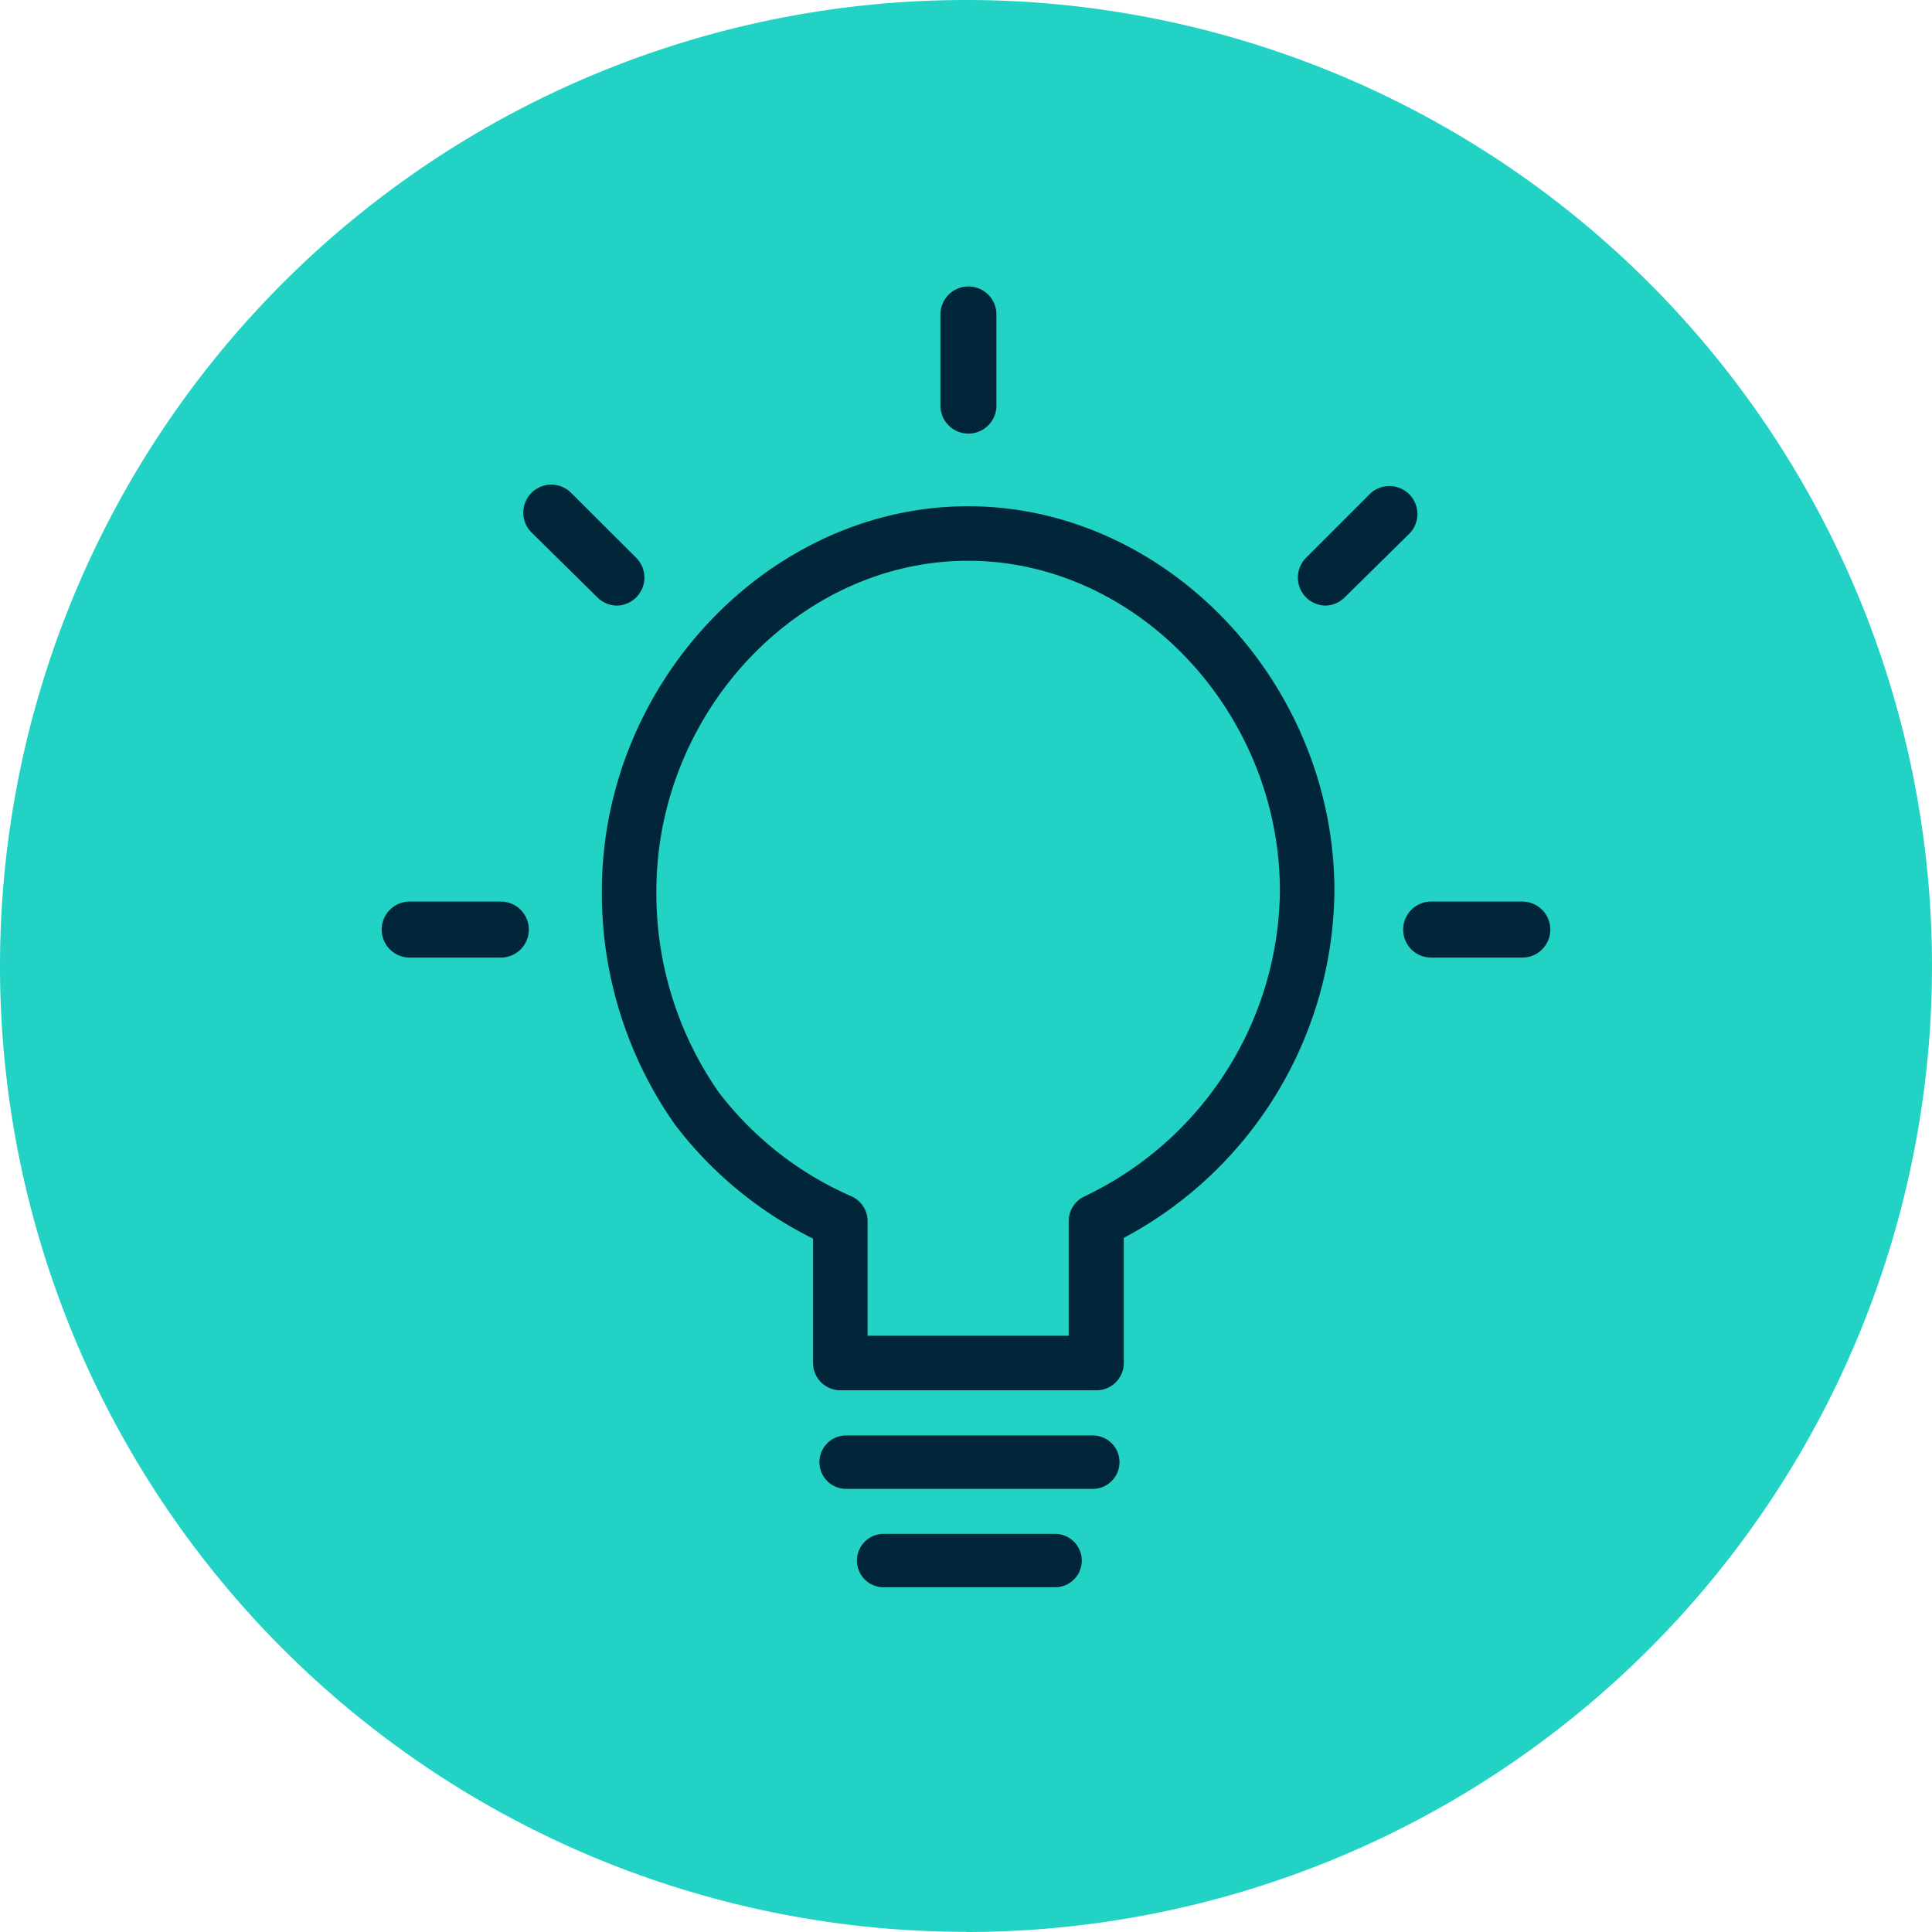
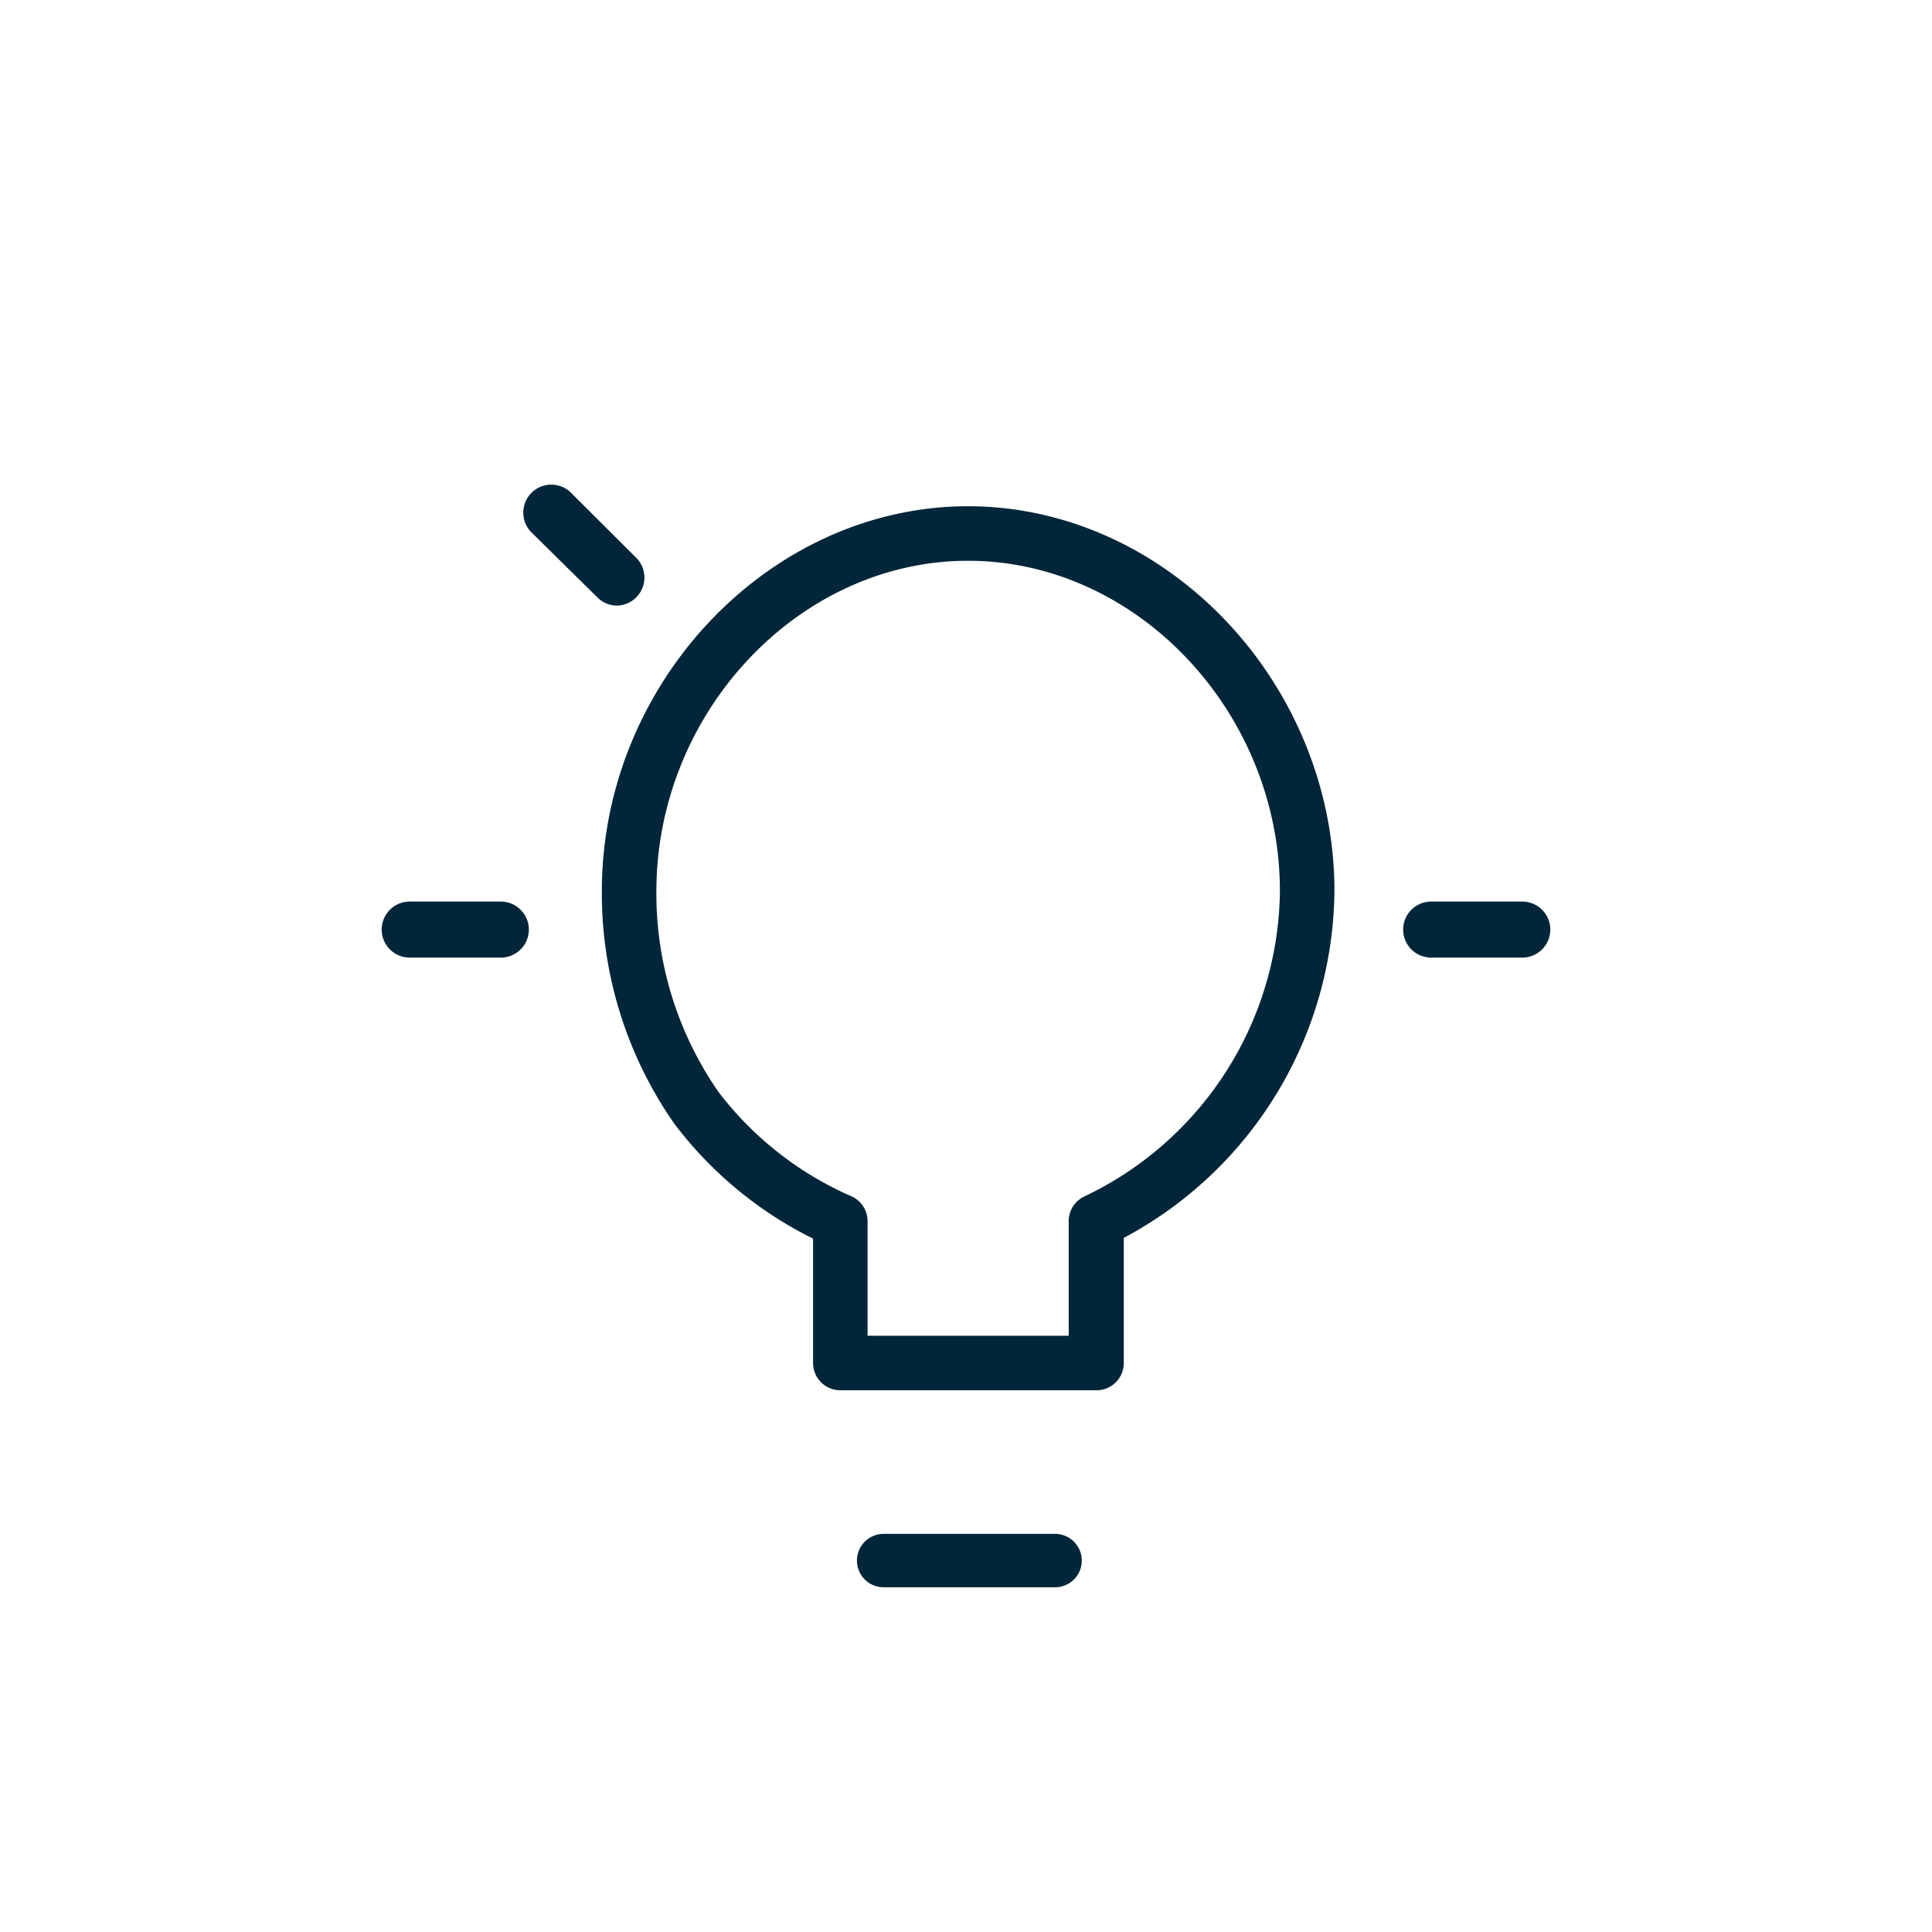
<svg xmlns="http://www.w3.org/2000/svg" viewBox="-290 631 103.46 103.46">
  <defs>
    <style> .cls-1 { fill: #22d3c5; } .cls-2 { fill: #012639; } </style>
  </defs>
  <g id="meetourexperts_green" transform="translate(-290 631)">
    <g id="Layer_1" data-name="Layer 1">
-       <path id="Path_194" data-name="Path 194" class="cls-1" d="M51.73,103.46A51.73,51.73,0,1,0,0,51.73H0a51.72,51.72,0,0,0,51.72,51.72h0" />
      <path id="Path_195" data-name="Path 195" class="cls-2" d="M58.68,74.45H45A1.46,1.46,0,0,1,43.54,73V66.33a21,21,0,0,1-7.42-6.14,21.54,21.54,0,0,1-3.89-12.47c0-11.17,9-20.61,19.61-20.61s19.62,9.44,19.62,20.62A21.27,21.27,0,0,1,60.18,66.29V73a1.46,1.46,0,0,1-1.5,1.45ZM46.46,71.53H57.23V65.38a1.46,1.46,0,0,1,.84-1.31A18.32,18.32,0,0,0,68.54,47.72c0-9.58-7.65-17.69-16.7-17.69s-16.69,8.11-16.69,17.7a18.61,18.61,0,0,0,3.33,10.75,18,18,0,0,0,7.11,5.58,1.46,1.46,0,0,1,.87,1.34Z" />
-       <path id="Path_196" data-name="Path 196" class="cls-2" d="M58.52,79.73H45.31a1.43,1.43,0,1,1,0-2.86H58.52a1.43,1.43,0,0,1,0,2.86Z" />
      <path id="Path_197" data-name="Path 197" class="cls-2" d="M56.5,85H47.32a1.43,1.43,0,1,1,0-2.86H56.5a1.43,1.43,0,0,1,0,2.86Z" />
      <path id="Path_198" data-name="Path 198" class="cls-2" d="M26.82,51.28H21.94a1.5,1.5,0,1,1,0-3h4.88a1.5,1.5,0,0,1,0,3Z" />
      <path id="Path_199" data-name="Path 199" class="cls-2" d="M33,32.43A1.49,1.49,0,0,1,32,32l-3.5-3.45a1.5,1.5,0,1,1,2.12-2.12l3.45,3.44A1.5,1.5,0,0,1,33,32.43Z" />
-       <path id="Path_200" data-name="Path 200" class="cls-2" d="M51.86,23.22a1.5,1.5,0,0,1-1.5-1.5V16.84a1.5,1.5,0,0,1,3,0v4.88a1.5,1.5,0,0,1-1.5,1.5Z" />
-       <path id="Path_201" data-name="Path 201" class="cls-2" d="M71,32.43a1.5,1.5,0,0,1-1.06-2.56l3.44-3.44a1.5,1.5,0,0,1,2.12,2.12L72,32a1.5,1.5,0,0,1-1,.43Z" />
      <path id="Path_202" data-name="Path 202" class="cls-2" d="M81.52,51.28H76.64a1.5,1.5,0,1,1,0-3h4.88a1.5,1.5,0,0,1,0,3Z" />
    </g>
  </g>
</svg>